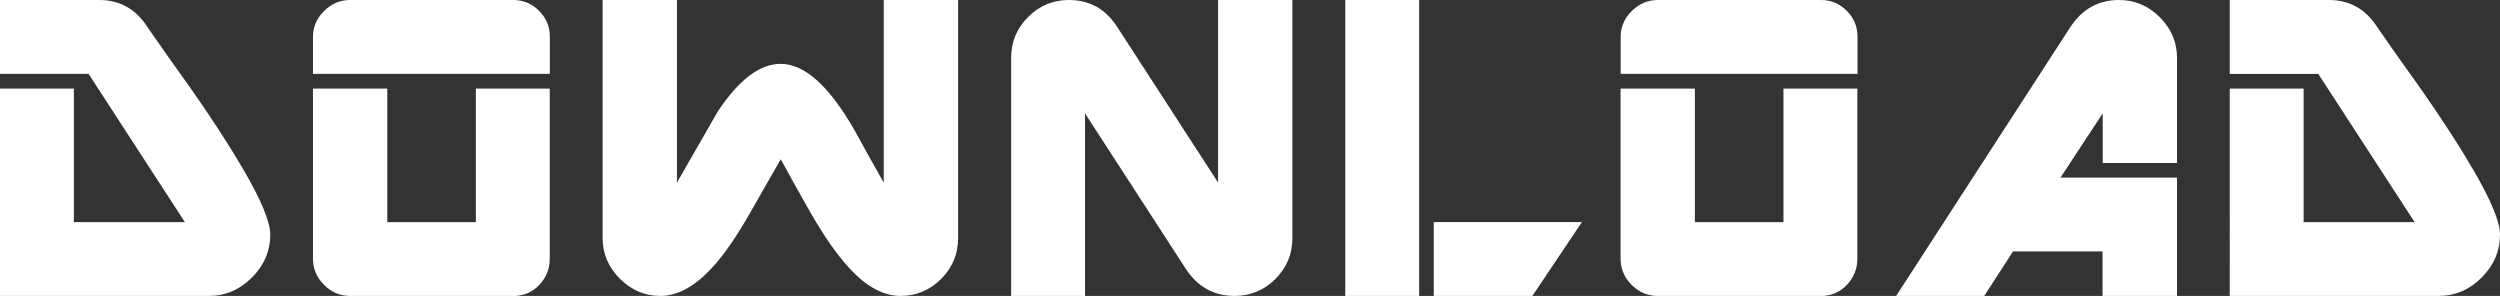
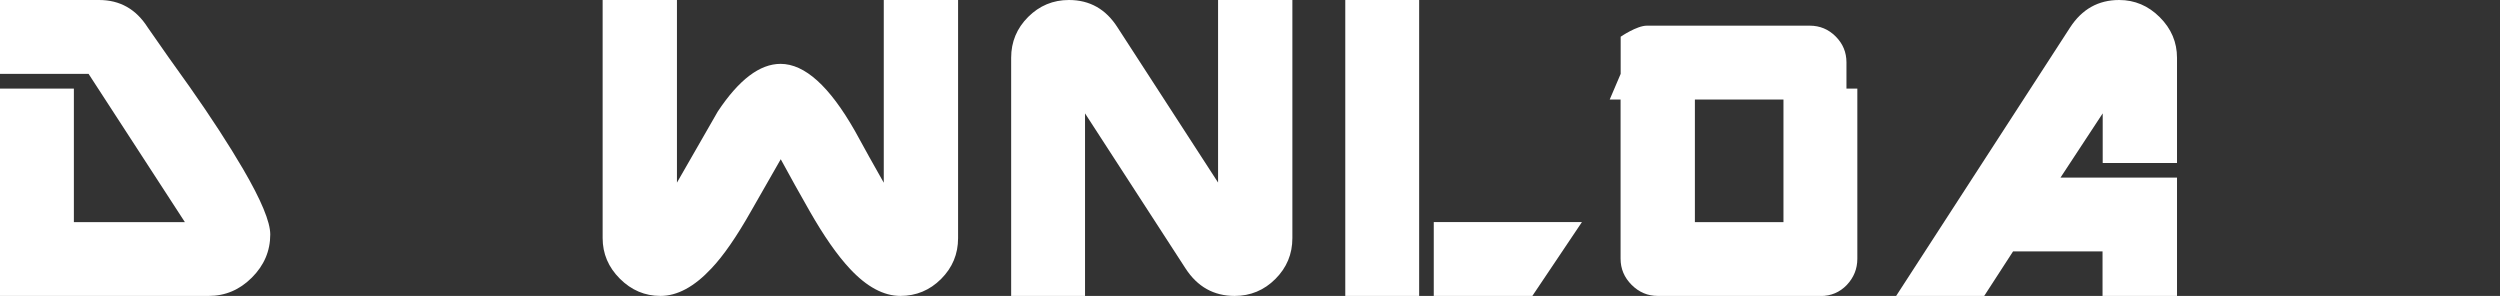
<svg xmlns="http://www.w3.org/2000/svg" id="_レイヤー_2" data-name="レイヤー_2" viewBox="0 0 287.32 34.01">
  <rect x="0" y="0" width="287.32" height="34.01" fill="#333333" stroke="none" />
  <defs>
    <style>
      .cls-1 {
        fill: #fff;
      }
    </style>
  </defs>
  <g id="_事業案内" data-name="事業案内">
    <g>
      <path class="cls-1" d="M23.99,34.01H0V10.18h8.49v15.35h12.76L10.18,8.49H0V0h11.39c2.39,0,4.25,1.05,5.59,3.16,1.58,2.29,3.18,4.55,4.8,6.8,2.5,3.55,4.55,6.72,6.17,9.49,2.07,3.55,3.11,6.05,3.11,7.49,0,1.9-.7,3.55-2.11,4.96-1.41,1.41-3.06,2.11-4.96,2.11Z" />
-       <path class="cls-1" d="M35.97,8.49v-4.27c0-1.12.42-2.11,1.27-2.95s1.85-1.27,3.01-1.27h18.72c1.16,0,2.15.41,2.98,1.24.83.83,1.24,1.82,1.24,2.98v4.27h-27.21ZM58.97,34.01h-18.72c-1.16,0-2.16-.42-3.01-1.27s-1.27-1.85-1.27-3.01V10.18h8.54v15.35h10.18v-15.35h8.49v19.56c0,1.16-.4,2.16-1.21,3.01s-1.81,1.27-3.01,1.27Z" />
      <path class="cls-1" d="M103.49,34.01c-1.93,0-3.87-1.04-5.8-3.11-1.48-1.58-3.02-3.8-4.64-6.64-1.13-1.97-2.23-3.96-3.32-5.96-1.13,1.97-2.25,3.94-3.38,5.91-1.69,2.99-3.22,5.2-4.59,6.64-1.97,2.11-3.92,3.16-5.85,3.16-1.79,0-3.35-.66-4.67-1.98s-1.98-2.87-1.98-4.67V0h8.54v20.99c1.55-2.71,3.11-5.43,4.69-8.17,2.43-3.66,4.83-5.48,7.22-5.48,2.78,0,5.62,2.57,8.54,7.7,1.09,2,2.2,3.99,3.32,5.96V0h8.54v27.37c0,1.83-.65,3.39-1.95,4.69-1.3,1.3-2.87,1.95-4.69,1.95Z" />
      <path class="cls-1" d="M141.89,34.01c-2.39,0-4.27-1.05-5.64-3.16l-11.55-17.82v20.99h-8.49V6.64c0-1.83.65-3.39,1.95-4.69,1.3-1.3,2.87-1.95,4.69-1.95,2.39,0,4.25,1.05,5.59,3.16l11.55,17.82V0h8.54v27.37c0,1.83-.65,3.39-1.95,4.69-1.3,1.3-2.87,1.95-4.69,1.95Z" />
      <path class="cls-1" d="M154.61,34.01V0h8.49v34.01h-8.49ZM176.12,34.01h-11.34v-8.49h17.03l-5.7,8.49Z" />
-       <path class="cls-1" d="M186.26,8.49v-4.27c0-1.12.42-2.11,1.27-2.95s1.85-1.27,3.01-1.27h18.72c1.16,0,2.15.41,2.98,1.24.83.83,1.24,1.82,1.24,2.98v4.27h-27.21ZM209.25,34.01h-18.72c-1.16,0-2.16-.42-3.01-1.27s-1.27-1.85-1.27-3.01V10.18h8.54v15.35h10.18v-15.35h8.49v19.56c0,1.16-.41,2.16-1.21,3.01-.81.84-1.81,1.27-3.01,1.27Z" />
+       <path class="cls-1" d="M186.26,8.49v-4.27s1.85-1.27,3.01-1.27h18.72c1.16,0,2.15.41,2.98,1.24.83.83,1.24,1.82,1.24,2.98v4.27h-27.21ZM209.25,34.01h-18.72c-1.16,0-2.16-.42-3.01-1.27s-1.27-1.85-1.27-3.01V10.18h8.54v15.35h10.18v-15.35h8.49v19.56c0,1.16-.41,2.16-1.21,3.01-.81.84-1.81,1.27-3.01,1.27Z" />
      <path class="cls-1" d="M241.64,34.01v-5.12h-10.28l-3.32,5.12h-10.12l19.99-30.85c1.37-2.11,3.25-3.16,5.64-3.16,1.79,0,3.35.66,4.67,1.98s1.98,2.87,1.98,4.67v12.08h-8.54v-5.7l-4.85,7.38h13.39v13.61h-8.54Z" />
-       <path class="cls-1" d="M280.25,34.01h-23.99V10.18h8.49v15.35h12.76l-11.07-17.03h-10.18V0h11.39c2.39,0,4.25,1.05,5.59,3.16,1.58,2.29,3.18,4.55,4.8,6.8,2.5,3.55,4.55,6.72,6.17,9.49,2.07,3.55,3.11,6.05,3.11,7.49,0,1.9-.7,3.55-2.11,4.96-1.41,1.41-3.06,2.11-4.96,2.11Z" />
    </g>
  </g>
</svg>